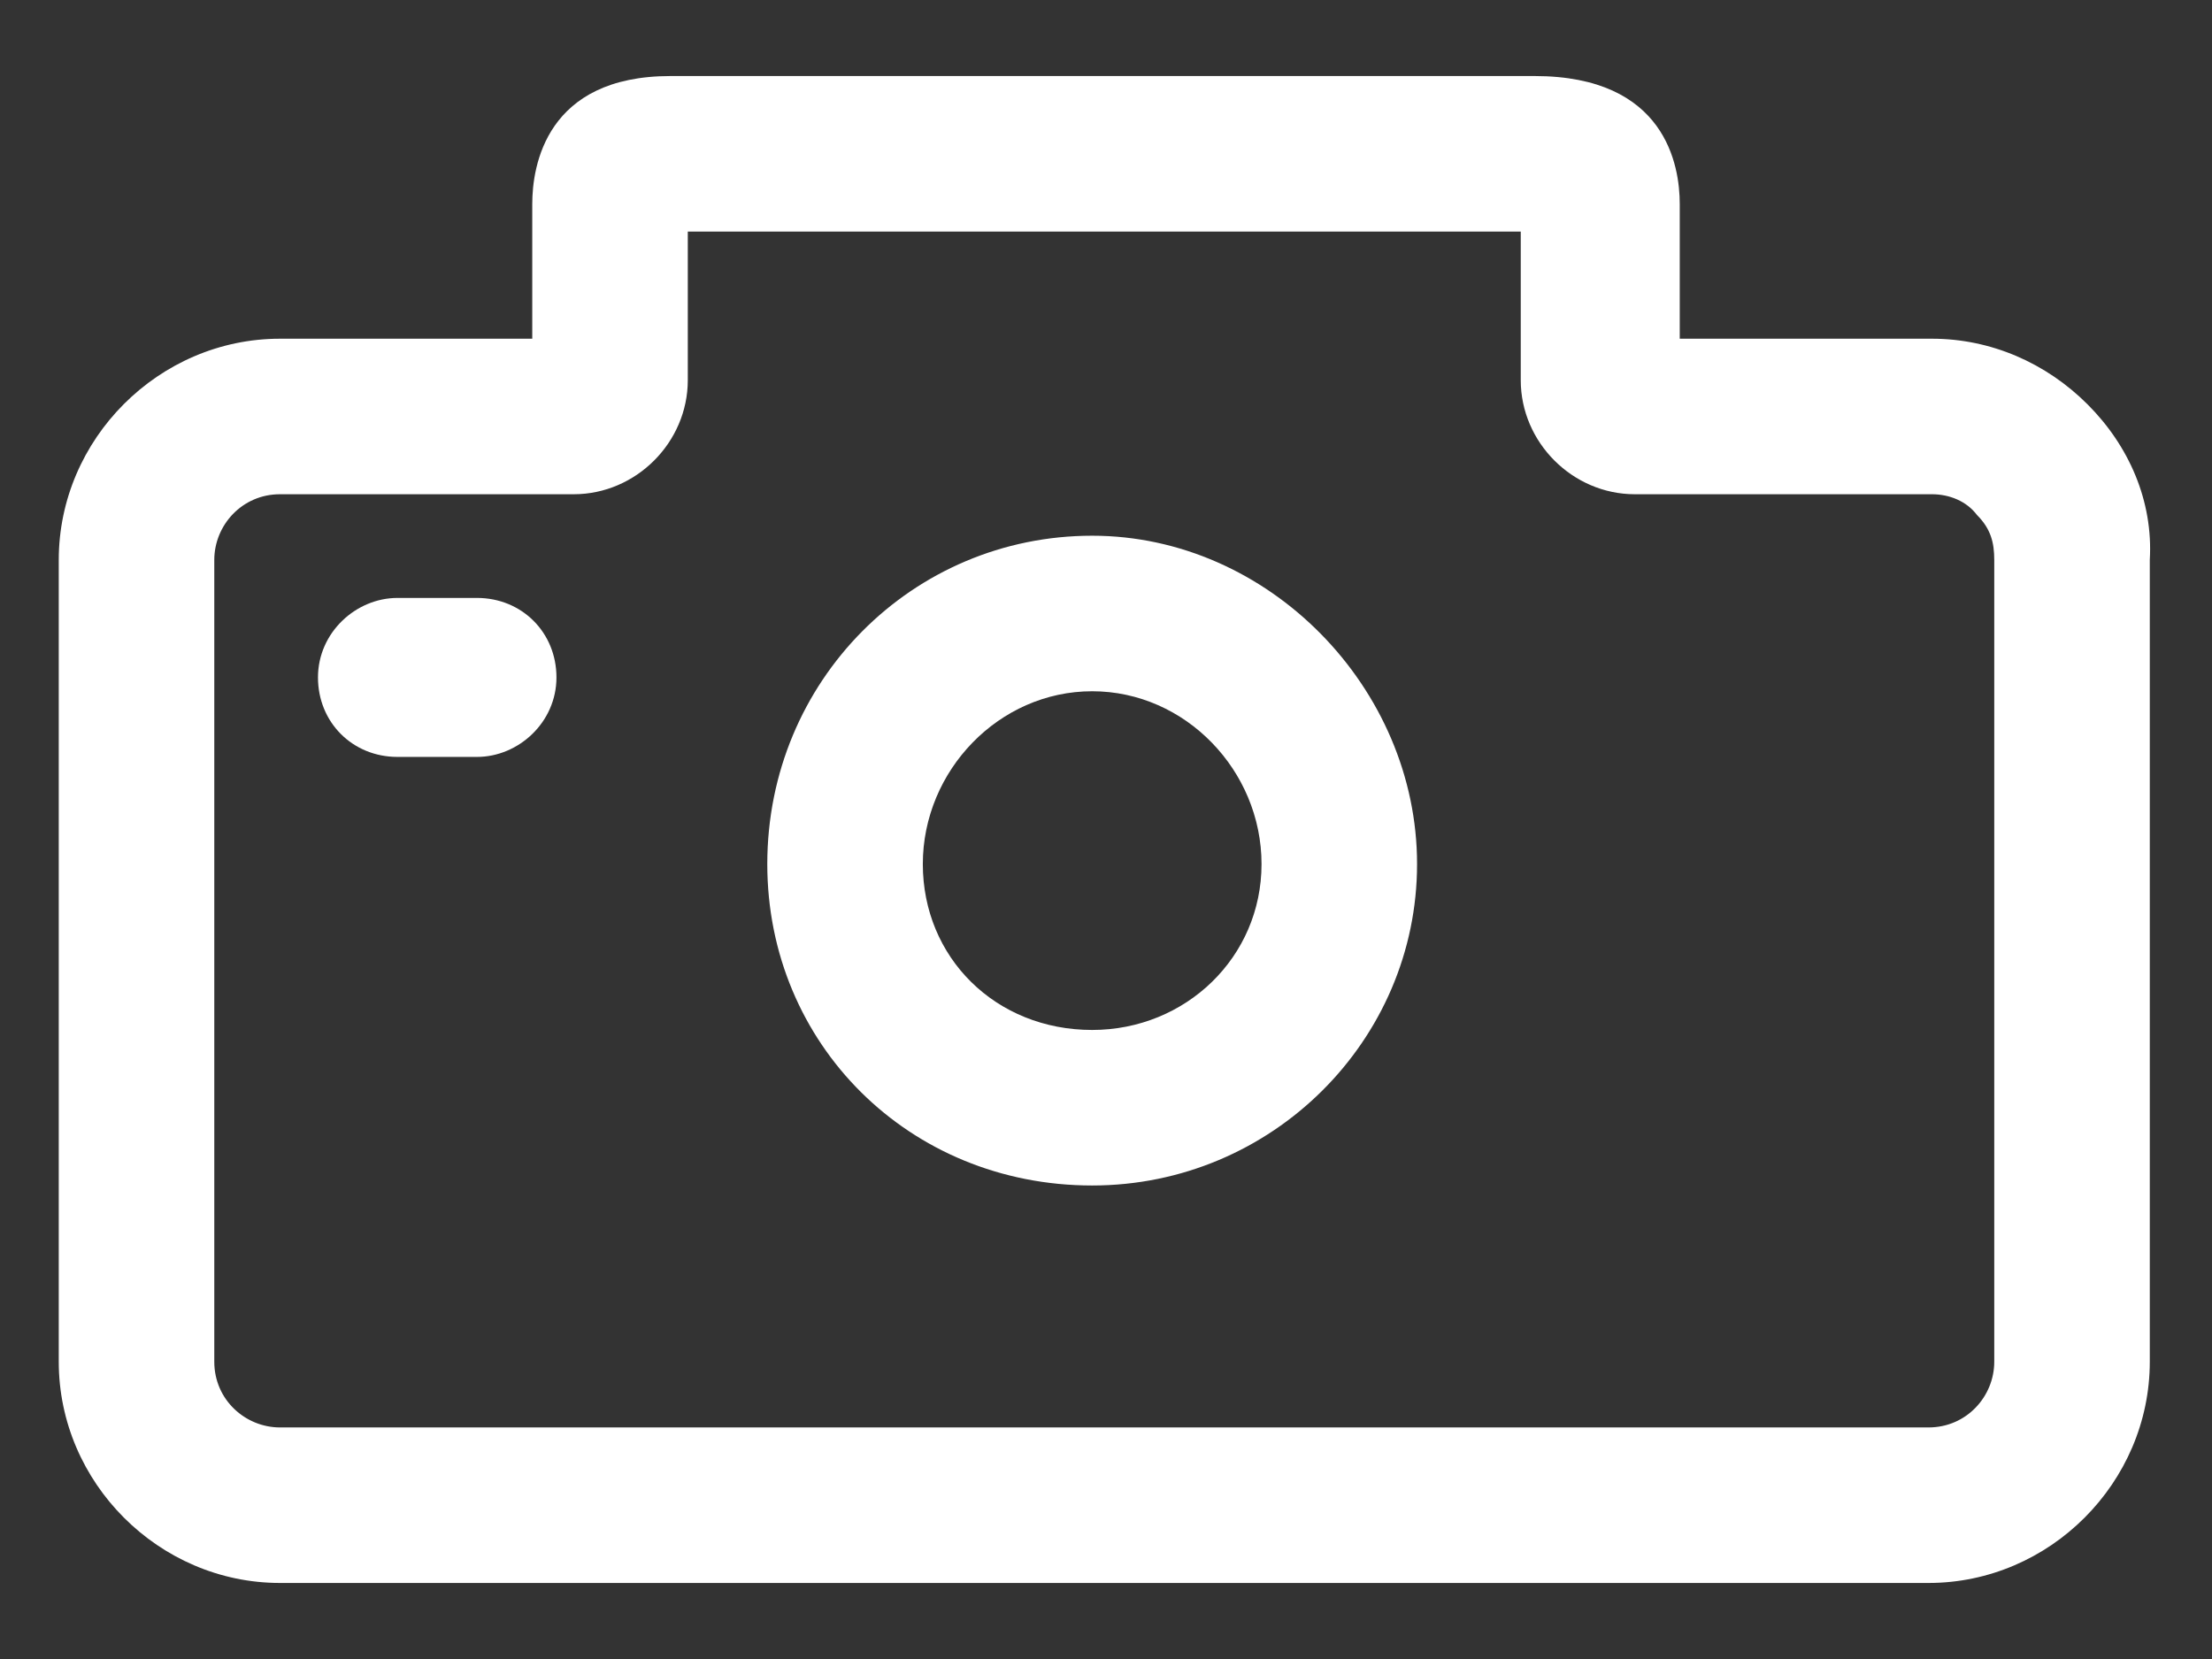
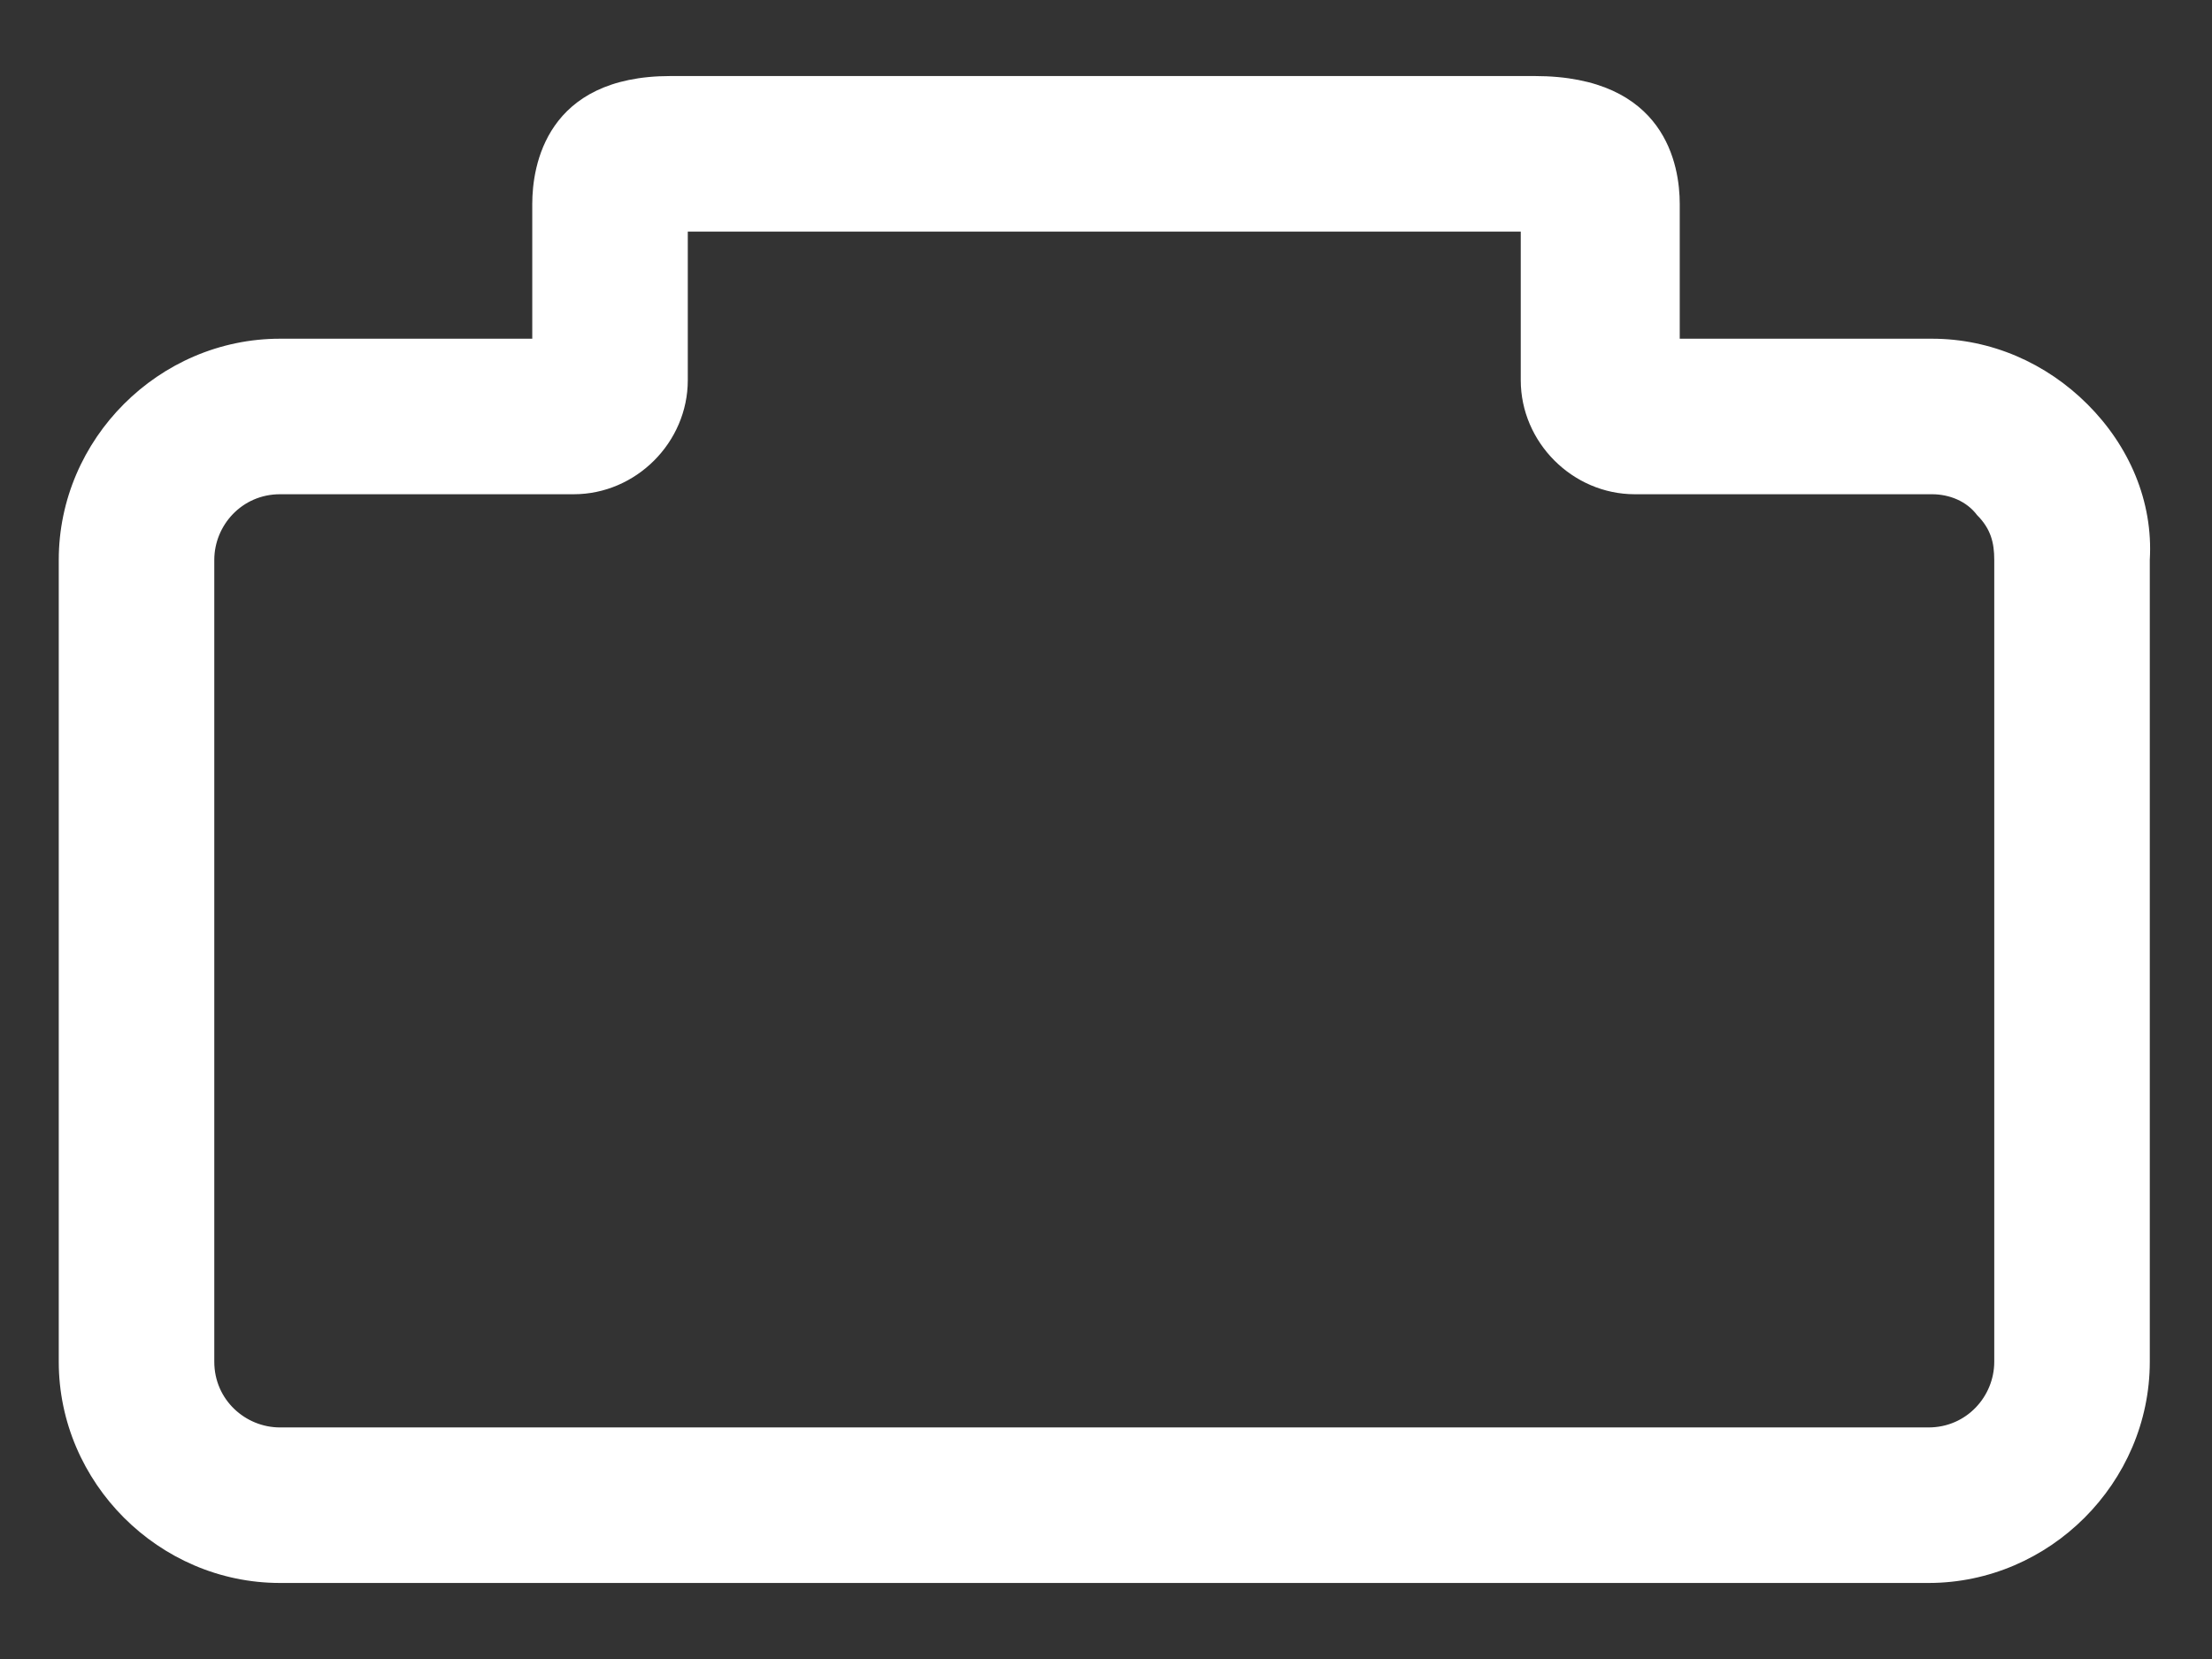
<svg xmlns="http://www.w3.org/2000/svg" width="16" height="12" viewBox="0 0 16 12" fill="none">
  <rect x="0" y="0" width="16" height="12" fill="#333333" stroke="none" />
  <g id="Group" style="mix-blend-mode:overlay">
    <path id="Vector" d="M15.1 2.925C14.8 2.625 14.4 2.45 13.975 2.45H12.15V1.475C12.15 1.2 12.05 0.55 11.1 0.55H4.85C3.95 0.55 3.85 1.2 3.85 1.475V2.45H2.025C1.15 2.45 0.425 3.175 0.425 4.05V9.85C0.425 10.725 1.15 11.45 2.025 11.45H13.95C14.825 11.45 15.55 10.725 15.55 9.85V4.05C15.575 3.625 15.4 3.225 15.1 2.925ZM14.425 9.85C14.425 10.1 14.225 10.325 13.95 10.325H2.025C1.775 10.325 1.55 10.125 1.55 9.85V4.05C1.55 3.8 1.75 3.575 2.025 3.575H4.15C4.6 3.575 4.975 3.2 4.975 2.75V1.675H11V2.75C11 3.2 11.375 3.575 11.825 3.575H13.975C14.1 3.575 14.225 3.625 14.3 3.725C14.4 3.825 14.425 3.925 14.425 4.05V9.85Z" fill="#FFF" />
-     <path id="Vector_2" d="M7.9 3.875C6.6 3.875 5.55 4.925 5.55 6.25C5.55 7.55 6.575 8.575 7.9 8.575C9.2 8.575 10.25 7.525 10.25 6.25C10.25 4.975 9.175 3.875 7.9 3.875ZM7.9 7.45C7.2 7.45 6.675 6.925 6.675 6.25C6.675 5.575 7.225 5 7.9 5C8.575 5 9.125 5.575 9.125 6.25C9.125 6.925 8.575 7.45 7.9 7.45Z" fill="#FFF" />
-     <path id="Vector_3" d="M3.45 4.325H2.875C2.575 4.325 2.3 4.575 2.3 4.9C2.3 5.225 2.55 5.475 2.875 5.475H3.45C3.75 5.475 4.025 5.225 4.025 4.9C4.025 4.575 3.775 4.325 3.45 4.325Z" fill="#FFF" />
  </g>
</svg>